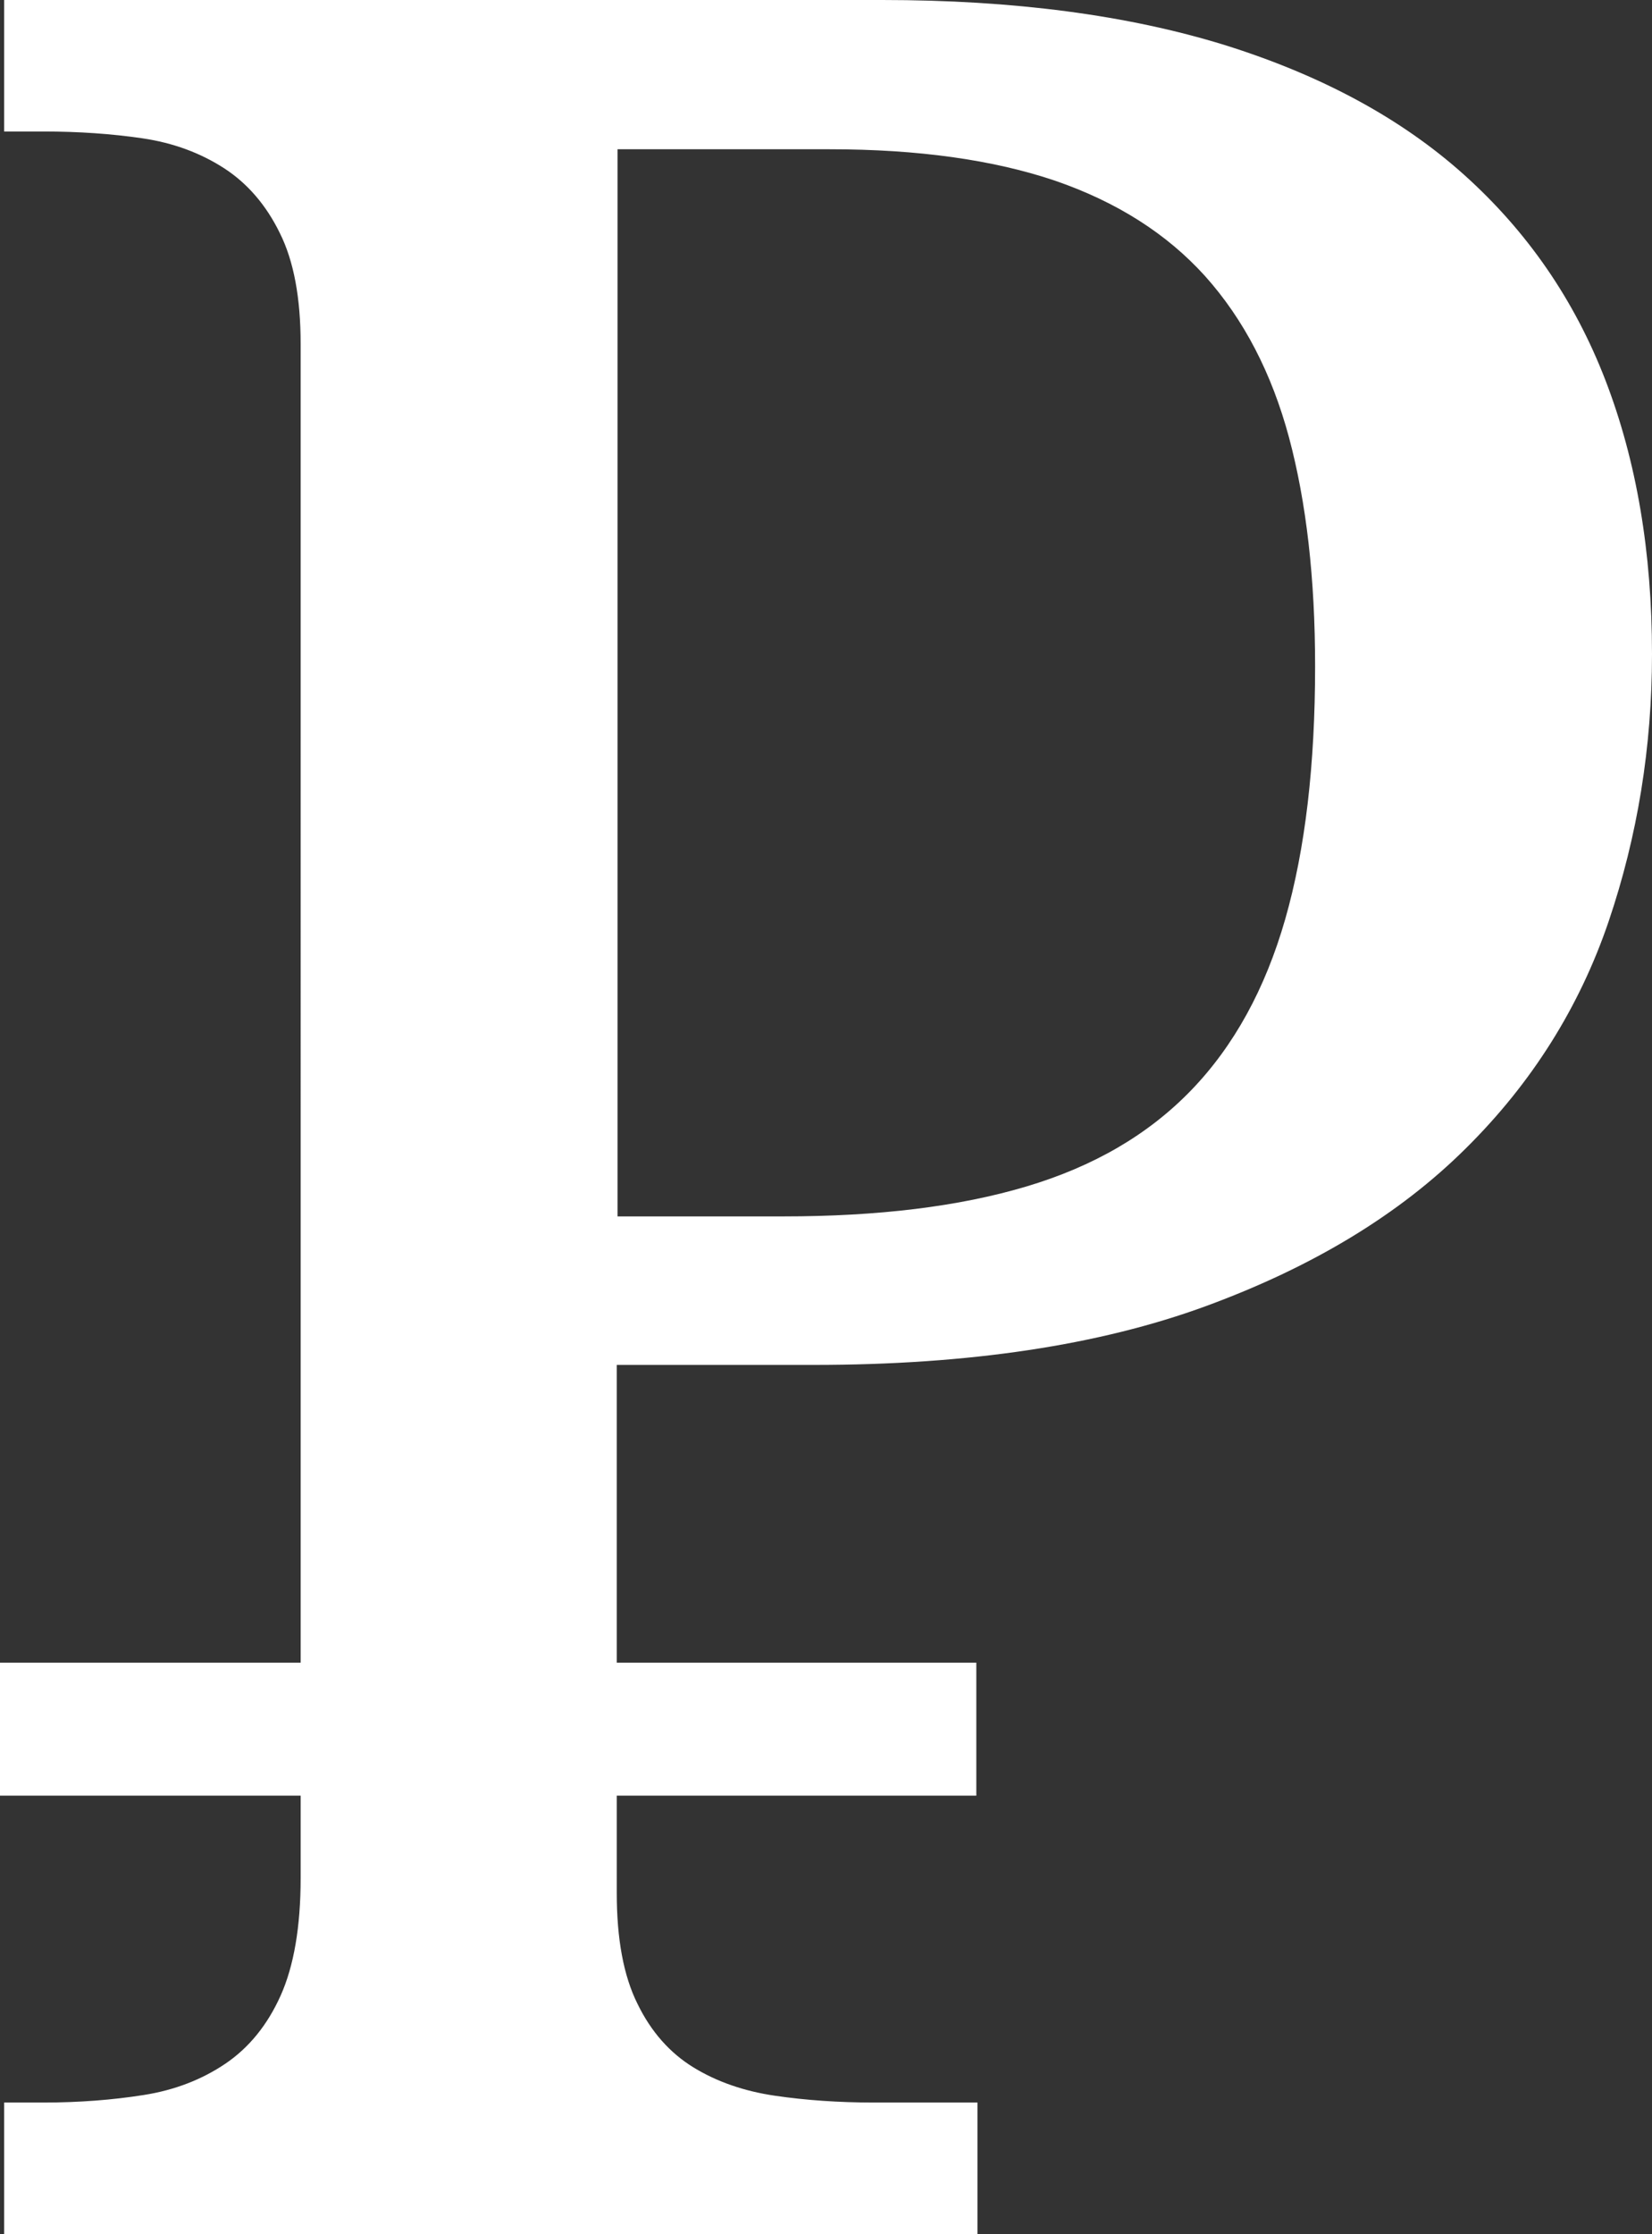
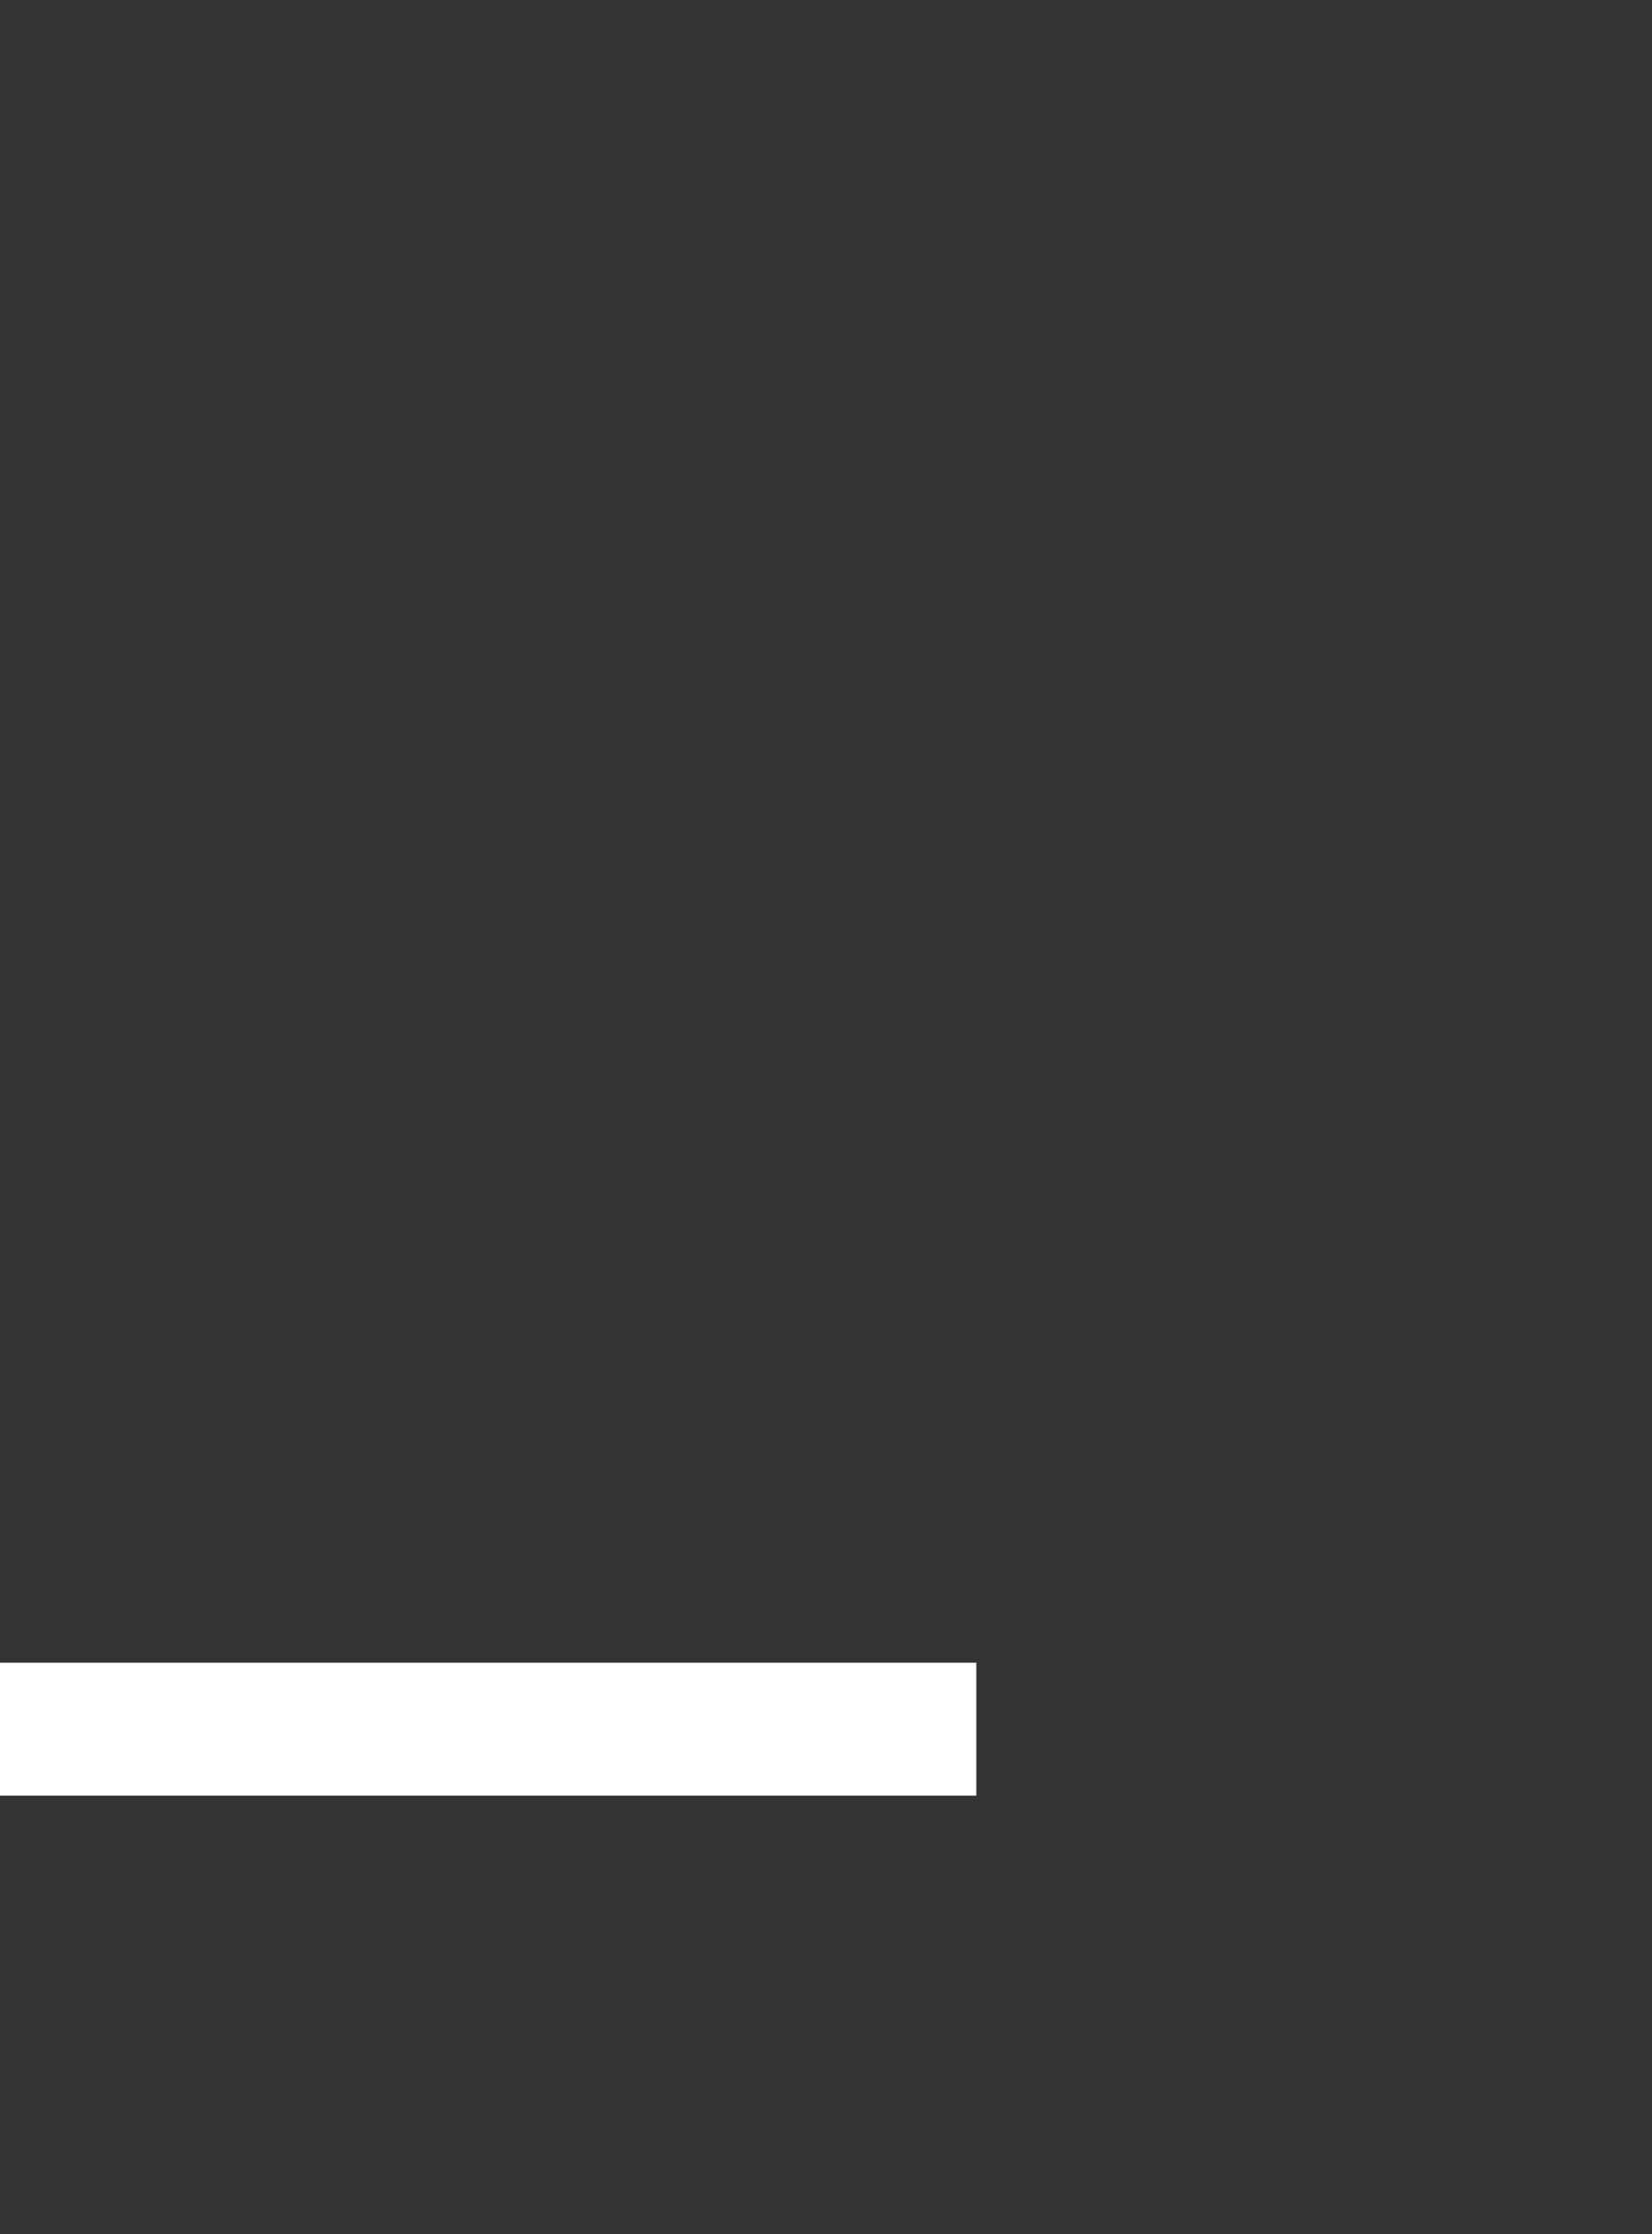
<svg xmlns="http://www.w3.org/2000/svg" id="Layer_1" x="0px" y="0px" viewBox="0 0 43.74 59.12" style="enable-background:new 0 0 43.74 59.12;" xml:space="preserve">
  <rect x="0" y="0" width="43.74" height="59.12" fill="#333333" stroke="none" />
  <style type="text/css"> .st0{fill:#FFFFFF;} </style>
  <g>
    <g>
      <g>
-         <path class="st0" d="M0.11,59.12v-3.48h1.05c0.94,0,1.83-0.07,2.65-0.2c0.82-0.13,1.54-0.41,2.16-0.83 c0.62-0.42,1.11-1.02,1.46-1.8c0.35-0.78,0.53-1.82,0.53-3.11V9.1c0-1.21-0.18-2.19-0.55-2.93C7.05,5.43,6.55,4.85,5.93,4.45 c-0.62-0.4-1.34-0.67-2.16-0.79C2.95,3.54,2.08,3.48,1.16,3.48H0.11V0h23.25c3.48,0,6.5,0.4,9.06,1.19 c2.56,0.8,4.68,1.94,6.35,3.44c1.67,1.5,2.92,3.31,3.74,5.44c0.82,2.13,1.23,4.54,1.23,7.24c0,2.45-0.38,4.81-1.15,7.08 c-0.77,2.26-2.03,4.27-3.78,6c-1.75,1.74-4.04,3.13-6.87,4.17c-2.83,1.04-6.29,1.56-10.39,1.56h-5.22V50.1 c0,1.21,0.18,2.19,0.55,2.93c0.36,0.74,0.86,1.3,1.48,1.68c0.62,0.38,1.34,0.63,2.16,0.75c0.82,0.12,1.69,0.18,2.61,0.18h2.75 v3.48H0.11z M16.33,32.19h4.41c2.51,0,4.65-0.26,6.43-0.79c1.78-0.53,3.23-1.37,4.37-2.55c1.13-1.17,1.96-2.68,2.49-4.53 c0.53-1.85,0.79-4.08,0.79-6.69c0-2.32-0.23-4.33-0.69-6.05c-0.46-1.71-1.2-3.13-2.22-4.27c-1.02-1.13-2.35-1.97-3.98-2.53 c-1.63-0.55-3.62-0.83-5.96-0.83h-5.62V32.19z" />
-       </g>
+         </g>
    </g>
    <rect y="44" class="st0" width="25.85" height="3.52" />
  </g>
</svg>